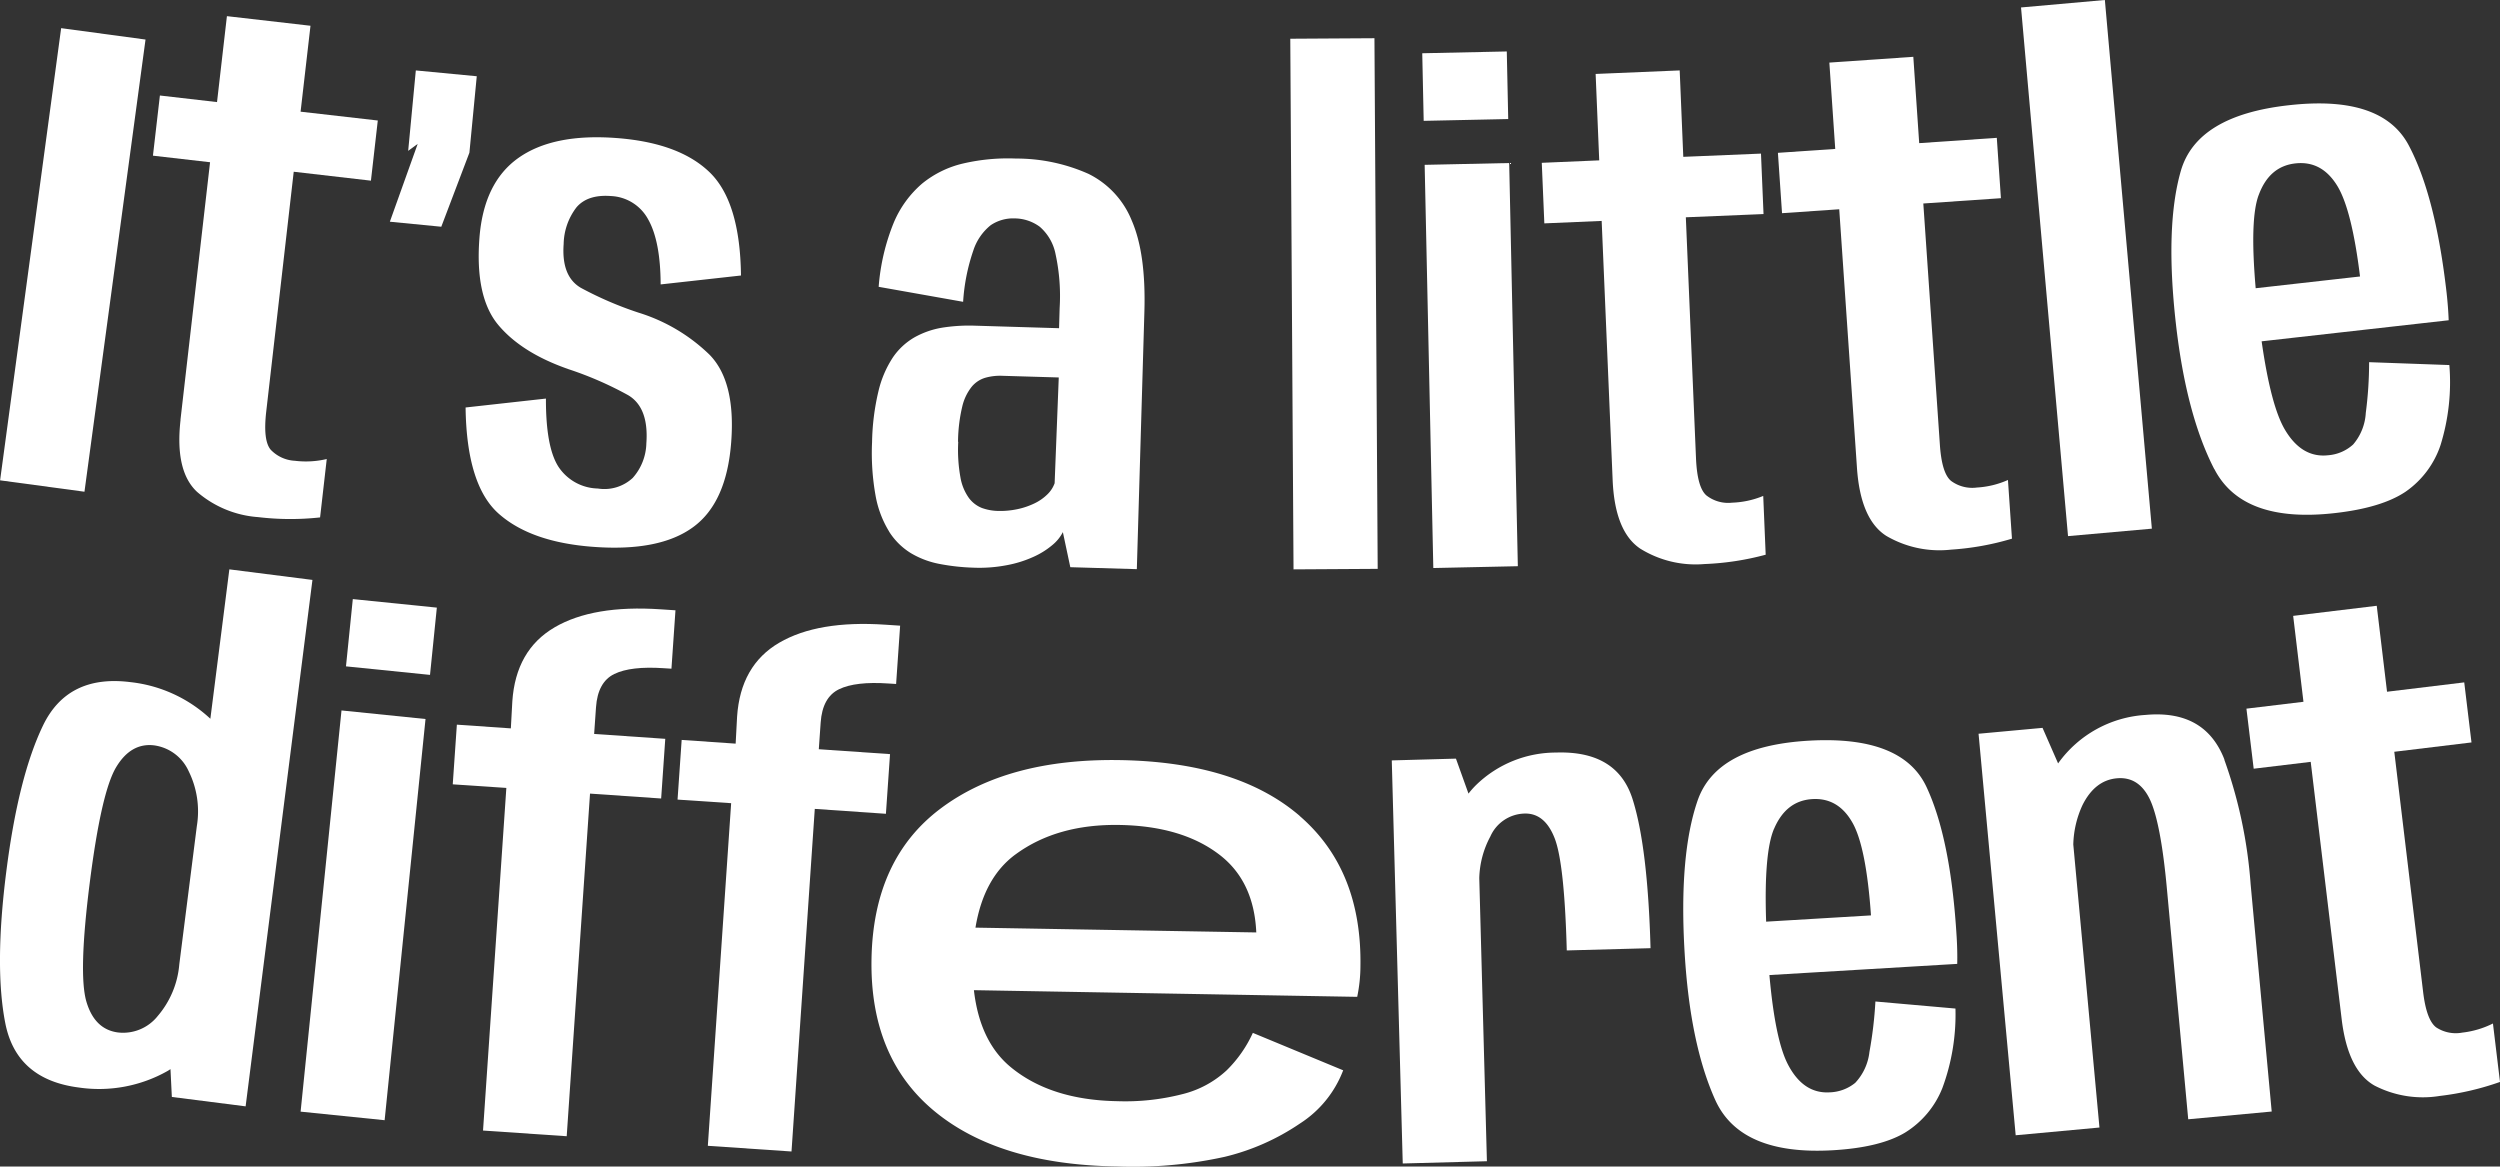
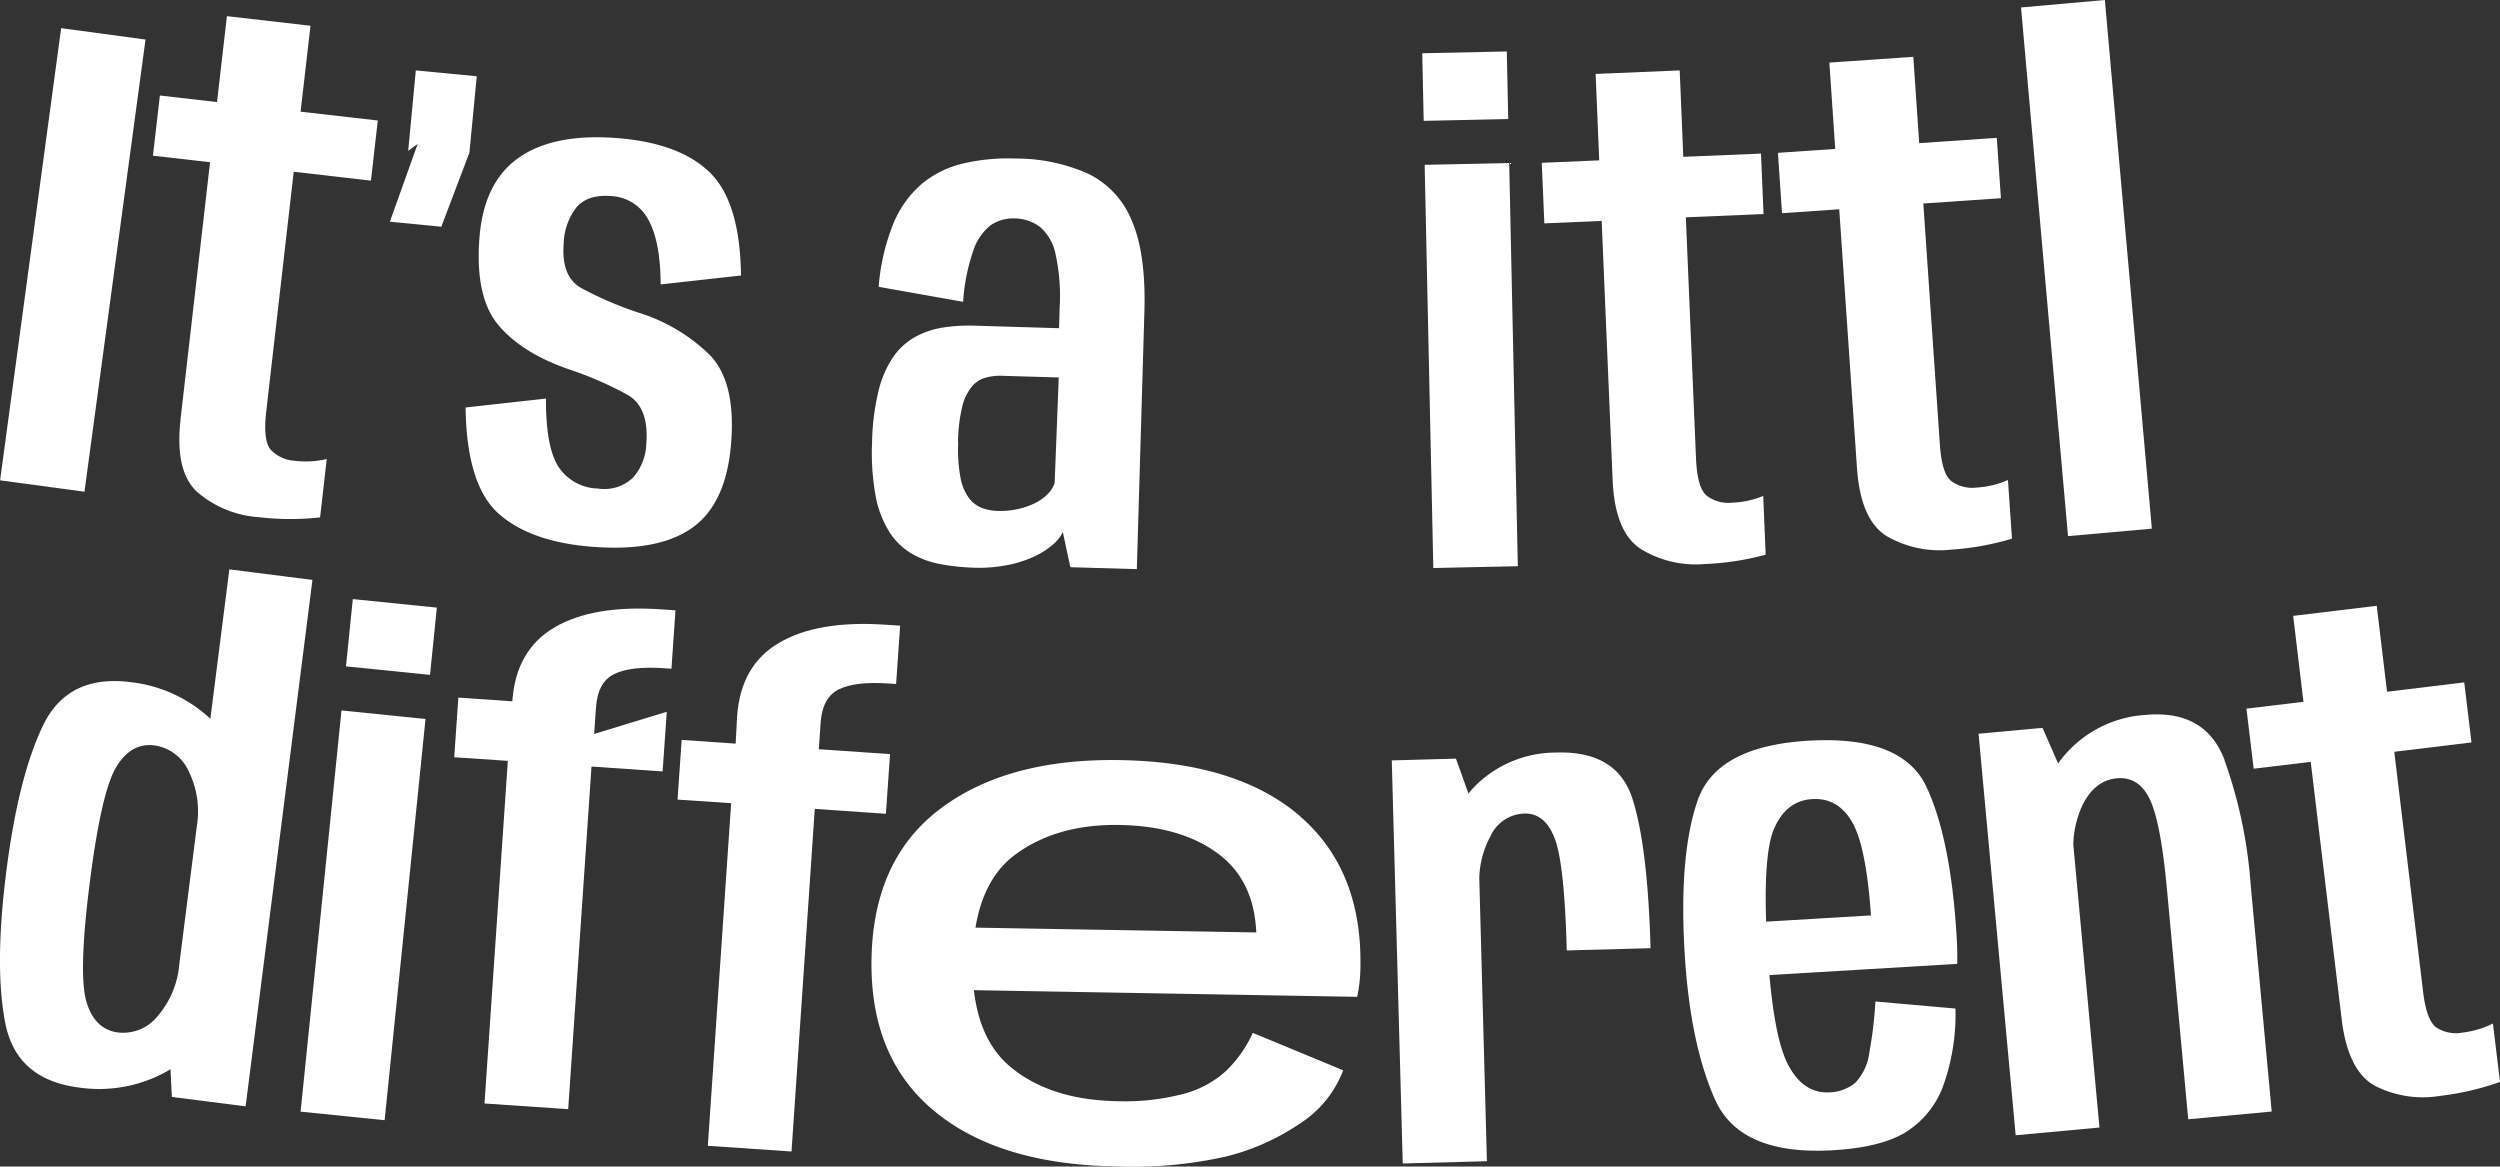
<svg xmlns="http://www.w3.org/2000/svg" width="348.156" height="162.454" viewBox="0 0 348.156 162.454">
  <rect x="0" y="0" width="348.156" height="162.454" fill="#333333" stroke="none" />
  <g id="BCB_Different_Tagline_2" data-name="BCB Different Tagline 2" transform="translate(0 -0.001)">
    <path id="Path_953" data-name="Path 953" d="M31.942,58.1,29.295,78.922a19.391,19.391,0,0,0-11.12-5.1Q9.435,72.713,5.99,79.863T.873,100.235Q-.805,113.456.737,121.316t10.274,8.965a19.393,19.393,0,0,0,12.348-2.32c.136-.082.259-.164.382-.246l.191,3.875,10.274,1.31,9.306-73.313L31.928,58.114Zm-10,62.247a6.162,6.162,0,0,1-5.485,2.265q-3.275-.409-4.421-4.284t.464-16.578q1.6-12.608,3.67-16.073c1.378-2.306,3.166-3.329,5.349-3.043a6.2,6.2,0,0,1,4.748,3.575,12.632,12.632,0,0,1,1.146,7.655L24.97,113.115a12.691,12.691,0,0,1-3.029,7.232Z" transform="translate(0 21.175)" fill="#fff" />
    <rect id="Rectangle_309" data-name="Rectangle 309" width="56.161" height="11.762" transform="translate(41.863 154.811) rotate(-84.18)" fill="#fff" />
    <rect id="Rectangle_310" data-name="Rectangle 310" width="9.415" height="11.762" transform="matrix(0.101, -0.995, 0.995, 0.101, 48.182, 92.8)" fill="#fff" />
-     <path id="Path_954" data-name="Path 954" d="M60.373,64.743q-5.383,3.152-5.867,10.288L54.3,78.8l-7.518-.518-.573,8.31,7.464.5-3.247,47.715,11.653.791,3.247-47.715,9.906.682.573-8.31L65.9,79.575l.259-3.711c.164-2.347,1.01-3.889,2.552-4.639s3.834-1.01,6.877-.805l1.078.068.559-8.132-2.06-.136q-9.394-.634-14.777,2.511Z" transform="translate(16.842 22.637)" fill="#fff" />
+     <path id="Path_954" data-name="Path 954" d="M60.373,64.743q-5.383,3.152-5.867,10.288l-7.518-.518-.573,8.31,7.464.5-3.247,47.715,11.653.791,3.247-47.715,9.906.682.573-8.31L65.9,79.575l.259-3.711c.164-2.347,1.01-3.889,2.552-4.639s3.834-1.01,6.877-.805l1.078.068.559-8.132-2.06-.136q-9.394-.634-14.777,2.511Z" transform="translate(16.842 22.637)" fill="#fff" />
    <path id="Path_955" data-name="Path 955" d="M98.732,81.813l-9.906-.682.259-3.711c.164-2.347,1.01-3.889,2.552-4.639s3.834-1.01,6.877-.805l1.078.068.559-8.119-2.06-.136Q88.7,63.154,83.313,66.3T77.446,76.587l-.2,3.766-7.518-.518-.573,8.31,7.464.5-3.247,47.715,11.653.791L88.266,89.44l9.906.682.573-8.31Z" transform="translate(25.203 23.209)" fill="#fff" />
    <path id="Path_956" data-name="Path 956" d="M148.592,85.36q-8.7-7.491-24.983-7.777-15.719-.266-25.065,6.768t-9.592,20.931q-.246,13.733,8.746,21.176t25.311,7.709a59.3,59.3,0,0,0,15.132-1.337,31.848,31.848,0,0,0,10.479-4.639,15.222,15.222,0,0,0,6.017-7.409l-12.58-5.212a17.4,17.4,0,0,1-3.643,5.212,13.952,13.952,0,0,1-6.085,3.3,32.012,32.012,0,0,1-9.169,1q-9.231-.164-14.777-4.707c-2.92-2.388-4.626-5.99-5.171-10.752l53.378.928a21.159,21.159,0,0,0,.45-4.23q.225-13.467-8.46-20.958ZM109,90.722q5.792-4.257,14.5-4.107c5.867.1,10.534,1.515,14,4.216,3.166,2.47,4.83,6.072,5.035,10.752l-39.106-.669q1.146-6.938,5.567-10.193Z" transform="translate(32.417 28.272)" fill="#fff" />
    <path id="Path_957" data-name="Path 957" d="M165.055,76.812a15.959,15.959,0,0,0-11.23,4.489,11.692,11.692,0,0,0-1.092,1.228l-1.747-4.871-8.937.246,1.528,56.134,11.721-.314L154.235,94.3a12.913,12.913,0,0,1,1.542-5.8,5.351,5.351,0,0,1,4.762-3.193c1.883-.055,3.275,1.092,4.189,3.425s1.474,7.545,1.692,15.637l11.666-.314c-.259-9.347-1.078-16.264-2.5-20.754s-4.926-6.645-10.534-6.495Z" transform="translate(51.772 27.992)" fill="#fff" />
    <path id="Path_958" data-name="Path 958" d="M209.87,102.882q-.819-13.59-4.189-20.808T189.239,75.62q-12.833.757-15.446,8.351t-1.8,21.2q.757,12.689,4.257,20.467t16.428,7.013q6.57-.389,10.015-2.456a12.831,12.831,0,0,0,5.2-6.222,29.5,29.5,0,0,0,1.815-11.052l-11.148-.982a56.241,56.241,0,0,1-.832,7.027,7.483,7.483,0,0,1-1.978,4.3,5.913,5.913,0,0,1-3.548,1.324q-3.7.225-5.84-3.916c-1.187-2.306-2.033-6.454-2.565-12.417l26.157-1.556c.027-1.16,0-2.442-.082-3.807ZM184.436,87.914c1.119-2.633,2.893-4.012,5.335-4.162s4.325.982,5.649,3.384c1.242,2.265,2.088,6.563,2.524,12.812l-14.6.873c-.218-6.372.15-10.7,1.092-12.921Z" transform="translate(62.614 27.533)" fill="#fff" />
    <path id="Path_959" data-name="Path 959" d="M236.188,79.226q-2.7-7-11-6.236a16.181,16.181,0,0,0-12.116,6.672c-.014.027-.041.055-.055.082l-2.169-4.953-8.91.819,5.171,55.916,11.666-1.078-3.643-39.406a13.823,13.823,0,0,1,1.283-5.5q1.719-3.438,4.762-3.725t4.585,2.865c1.023,2.1,1.842,6.3,2.415,12.608l2.961,32.01,11.625-1.078-2.934-31.642a65.209,65.209,0,0,0-3.67-17.37Z" transform="translate(73.6 26.574)" fill="#fff" />
    <path id="Path_960" data-name="Path 960" d="M263.61,120a12.68,12.68,0,0,1-4.257,1.269,4.972,4.972,0,0,1-3.643-.723c-.9-.669-1.515-2.32-1.828-4.967L249.87,82.161l10.752-1.3-1.01-8.364L248.86,73.8,247.427,61.83l-11.639,1.405L237.221,75.2l-7.941.955,1.01,8.364,7.941-.955,4.312,35.844q.86,7.143,4.571,9.237a14.649,14.649,0,0,0,9.087,1.446,38.431,38.431,0,0,0,8.391-1.951l-.982-8.132Z" transform="translate(83.564 22.534)" fill="#fff" />
    <rect id="Rectangle_311" data-name="Rectangle 311" width="63.543" height="11.857" transform="translate(0.013 66.893) rotate(-82.31)" fill="#fff" />
    <path id="Path_961" data-name="Path 961" d="M19.458,57.852c-.546,4.776.218,8.119,2.306,10.056a14.6,14.6,0,0,0,8.5,3.507,38.01,38.01,0,0,0,8.623.041l.928-8.132a12.594,12.594,0,0,1-4.435.246,5,5,0,0,1-3.37-1.542c-.723-.86-.928-2.606-.628-5.267l3.834-33.443,10.752,1.242.955-8.378L36.172,14.954,37.551,2.987,25.912,1.65,24.534,13.616,16.579,12.7,15.61,21.08l7.955.914L19.444,57.866Z" transform="translate(5.689 0.601)" fill="#fff" />
    <path id="Path_962" data-name="Path 962" d="M51.893,8,43.406,7.19l-1.064,11.2,1.324-.969L39.79,28.257l7.163.7,3.916-10.315Z" transform="translate(14.502 2.62)" fill="#fff" />
    <path id="Path_963" data-name="Path 963" d="M61.806,46.292a48.637,48.637,0,0,1,8.364,3.643q2.886,1.719,2.524,6.7a7.493,7.493,0,0,1-1.9,4.817,5.791,5.791,0,0,1-4.857,1.474A6.75,6.75,0,0,1,60.455,59.9c-1.187-1.842-1.76-5.008-1.747-9.5L47.52,51.641q.143,10.827,4.612,14.791t13.113,4.612q9.251.7,13.945-2.729c3.138-2.279,4.9-6.236,5.321-11.871Q85.145,48.032,81.5,44.3A24.6,24.6,0,0,0,71.6,38.433a49.4,49.4,0,0,1-8.023-3.452c-1.828-1.064-2.62-3.1-2.4-6.1a8.622,8.622,0,0,1,1.8-5.13q1.555-1.8,4.789-1.555a6.193,6.193,0,0,1,5.185,3.261c1.133,2.006,1.719,5.021,1.733,9.046l11.189-1.242q-.123-10.295-4.394-14.4t-13-4.748Q59.7,13.463,54.861,16.9T49.444,28.09q-.614,8.166,2.62,12.048c2.156,2.579,5.4,4.639,9.756,6.154Z" transform="translate(17.319 5.107)" fill="#fff" />
    <path id="Path_964" data-name="Path 964" d="M91.38,68.129a9.428,9.428,0,0,0,3.043,3.015,12.249,12.249,0,0,0,3.984,1.5,29.579,29.579,0,0,0,4.694.519,20.121,20.121,0,0,0,4.653-.341,15.939,15.939,0,0,0,3.725-1.16A11.134,11.134,0,0,0,114.139,70a5.664,5.664,0,0,0,1.446-1.787l1.037,4.885,9.265.273,1.051-35.8c.164-5.431-.423-9.66-1.747-12.717a12.424,12.424,0,0,0-6.045-6.536,24.629,24.629,0,0,0-10.083-2.129,27.6,27.6,0,0,0-7.341.682,14.083,14.083,0,0,0-5.731,2.8,14.614,14.614,0,0,0-3.984,5.512,29.672,29.672,0,0,0-2.074,8.869l11.762,2.088A27.072,27.072,0,0,1,103.114,29a7.468,7.468,0,0,1,2.429-3.534,5.569,5.569,0,0,1,3.329-.941,5.957,5.957,0,0,1,3.493,1.16,6.744,6.744,0,0,1,2.2,3.807,27.507,27.507,0,0,1,.573,7.5l-.082,2.824-11.816-.355a23.887,23.887,0,0,0-4.5.287,11.83,11.83,0,0,0-3.861,1.364,9.217,9.217,0,0,0-3,2.824,14.722,14.722,0,0,0-1.992,4.721,32.973,32.973,0,0,0-.873,7.041,33.545,33.545,0,0,0,.491,7.45,14.277,14.277,0,0,0,1.883,4.98Zm9.606-12.5a21.9,21.9,0,0,1,.587-4.9,6.965,6.965,0,0,1,1.337-2.784,3.892,3.892,0,0,1,1.924-1.242,7.572,7.572,0,0,1,2.32-.259l7.859.232L114.439,61.4a4.046,4.046,0,0,1-.982,1.528,6.637,6.637,0,0,1-1.8,1.269,10.355,10.355,0,0,1-2.4.819,11.624,11.624,0,0,1-2.784.246,7.106,7.106,0,0,1-2.156-.409,4.181,4.181,0,0,1-1.815-1.392,6.938,6.938,0,0,1-1.187-2.906,21.41,21.41,0,0,1-.3-4.912Z" transform="translate(32.432 5.892)" fill="#fff" />
-     <rect id="Rectangle_312" data-name="Rectangle 312" width="11.721" height="73.899" transform="translate(179.688 5.395) rotate(-0.35)" fill="#fff" />
    <rect id="Rectangle_313" data-name="Rectangle 313" width="11.775" height="9.415" transform="translate(198.066 7.418) rotate(-1.22)" fill="#fff" />
    <rect id="Rectangle_314" data-name="Rectangle 314" width="11.775" height="56.161" transform="translate(198.401 22.957) rotate(-1.23)" fill="#fff" />
    <path id="Path_965" data-name="Path 965" d="M157.7,28.489l8-.341,1.528,36.076c.2,4.8,1.487,7.982,3.848,9.565a14.614,14.614,0,0,0,8.951,2.142,38.262,38.262,0,0,0,8.514-1.3l-.341-8.187a12.443,12.443,0,0,1-4.339.941,4.916,4.916,0,0,1-3.575-1.01c-.846-.737-1.324-2.429-1.446-5.1l-1.419-33.634,10.82-.45-.355-8.419-10.82.45-.5-12.035-11.707.491.5,12.035-8,.341.355,8.419Z" transform="translate(57.352 2.62)" fill="#fff" />
    <path id="Path_966" data-name="Path 966" d="M182.019,27.577,190,27.031l2.47,36.022q.491,7.184,4.093,9.469a14.643,14.643,0,0,0,9.005,1.91,37.956,37.956,0,0,0,8.487-1.528l-.559-8.173a12.357,12.357,0,0,1-4.312,1.051,4.967,4.967,0,0,1-3.6-.914c-.873-.71-1.392-2.4-1.569-5.062l-2.306-33.579,10.807-.737-.573-8.405-10.807.737L200.317,5.8l-11.693.805.819,12.021-7.982.546.573,8.405Z" transform="translate(66.136 2.113)" fill="#fff" />
    <rect id="Rectangle_315" data-name="Rectangle 315" width="11.721" height="73.913" transform="translate(281.453 1.039) rotate(-5.08)" fill="#fff" />
-     <path id="Path_967" data-name="Path 967" d="M227.6,61.467q3.909,7.593,16.769,6.14,6.549-.737,9.879-2.988a12.834,12.834,0,0,0,4.858-6.495A29.514,29.514,0,0,0,260.33,46.99l-11.175-.4a54.349,54.349,0,0,1-.464,7.068,7.368,7.368,0,0,1-1.76,4.394,5.827,5.827,0,0,1-3.479,1.5c-2.47.273-4.475-.928-6.045-3.6-1.31-2.238-2.374-6.345-3.22-12.267l26.048-2.934q-.061-1.74-.287-3.807-1.535-13.508-5.28-20.562t-16.756-5.567q-12.771,1.433-14.982,9.156t-.682,21.272q1.433,12.628,5.335,20.221Zm6.167-38.123c.982-2.688,2.674-4.162,5.117-4.435s4.366.75,5.813,3.084c1.364,2.2,2.429,6.44,3.193,12.662l-14.532,1.637C232.808,29.948,232.931,25.609,233.764,23.344Z" transform="translate(80.773 3.849)" fill="#fff" />
  </g>
</svg>